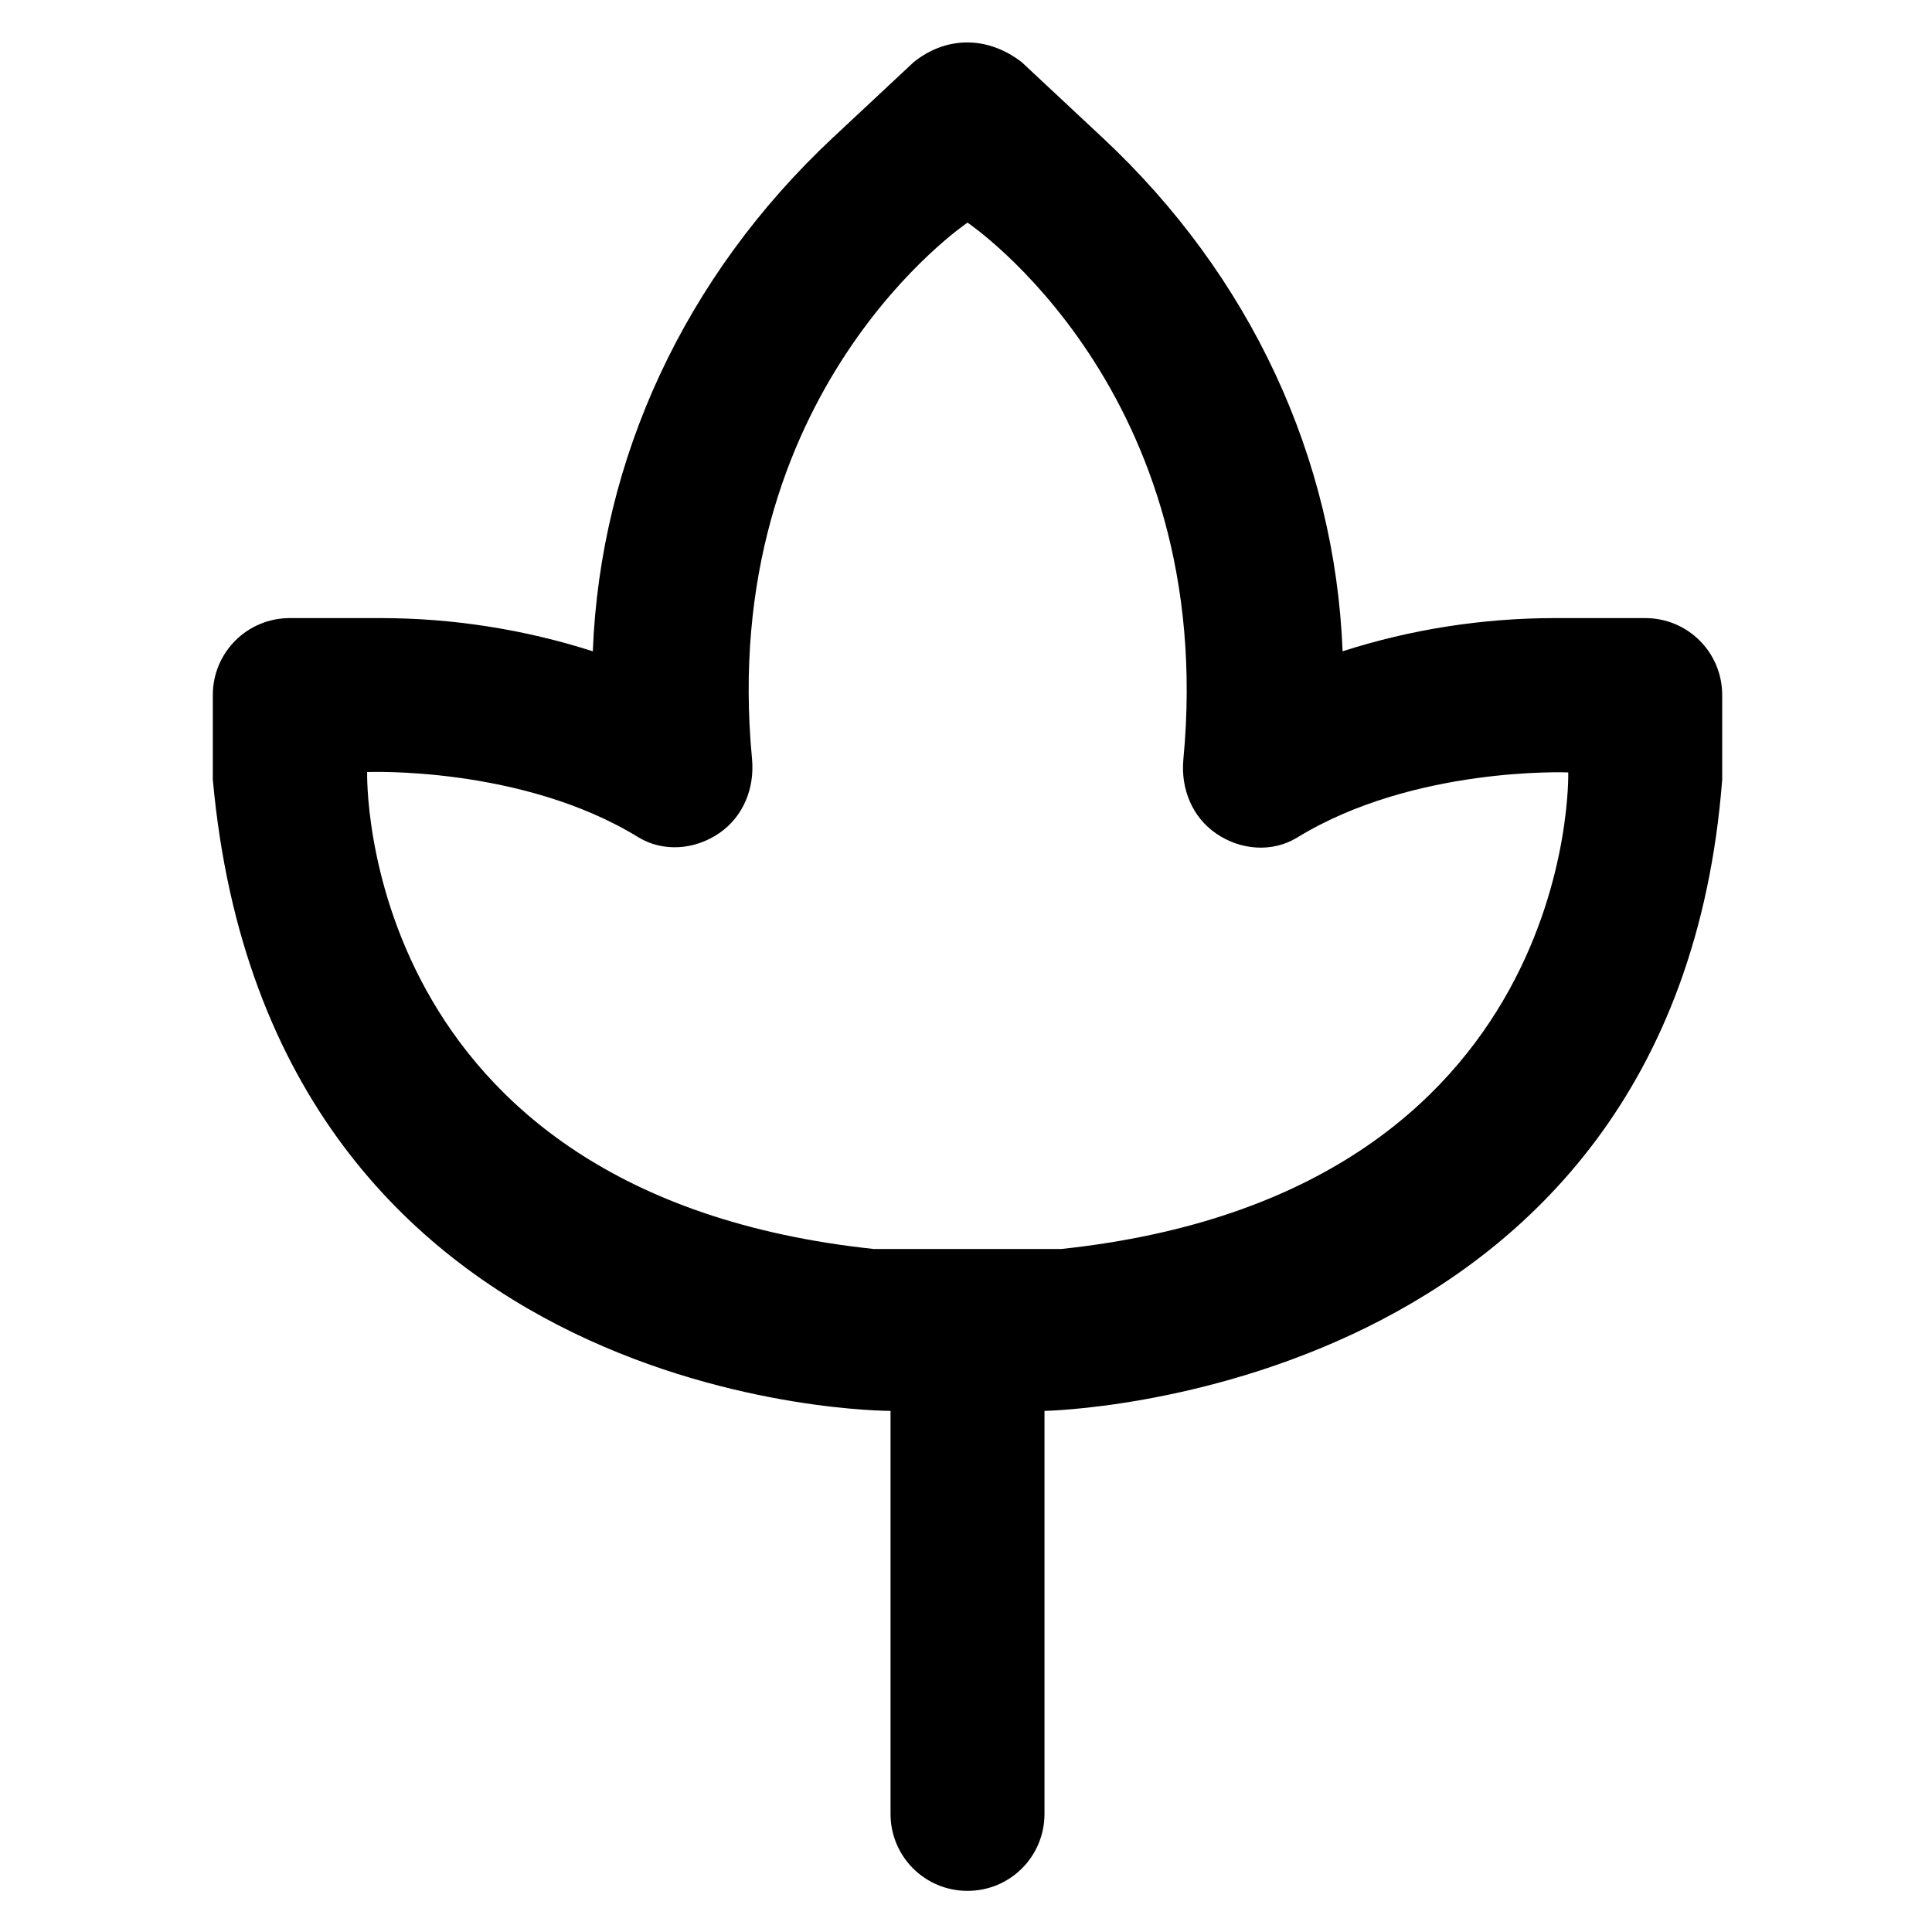
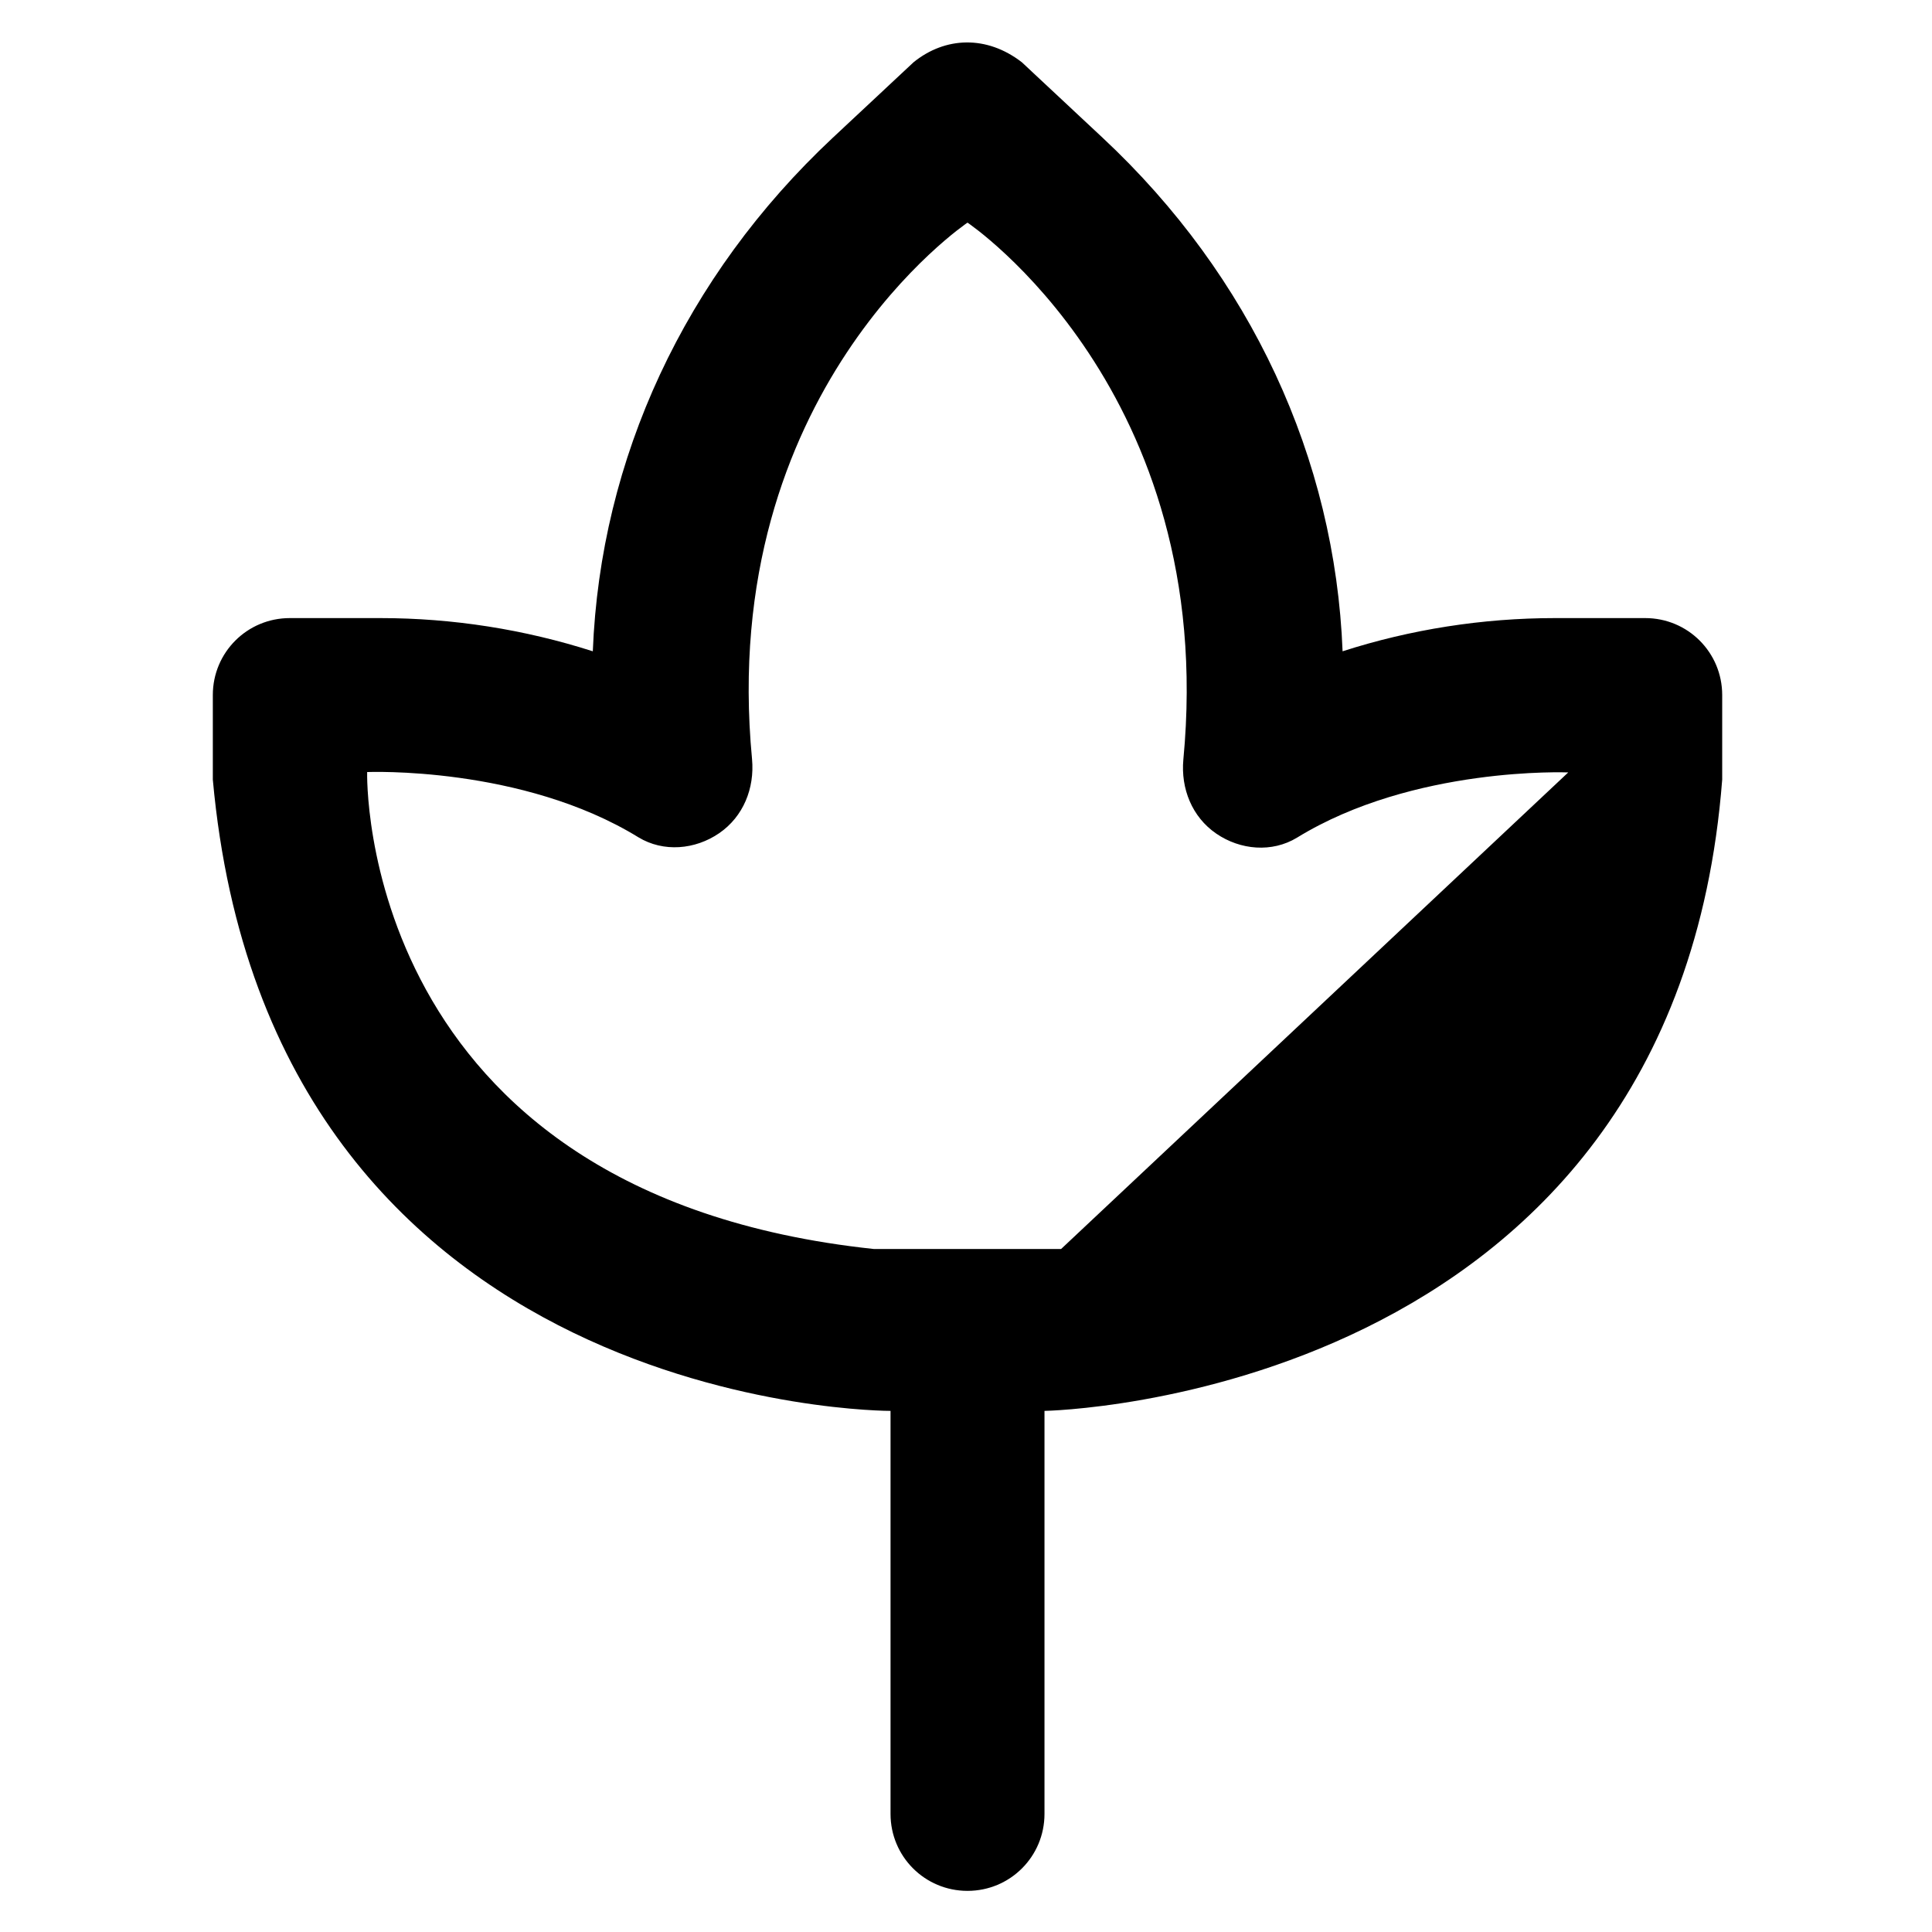
<svg xmlns="http://www.w3.org/2000/svg" fill="#000000" height="800px" width="800px" version="1.1" viewBox="0 0 512 512" enable-background="new 0 0 512 512">
  <g>
-     <path d="m436,163.8h-23.9c-19.2,0-38.3,3-56.3,8.8-2-51.1-24.3-99.4-63.6-136.1l-21.4-20c-9.3-7.2-20.3-6.8-28.7,0l-21.4,20c-39.3,36.8-61.6,85.1-63.6,136.1-18.1-5.8-37.1-8.8-56.3-8.8h-24c-11.3,0-20.4,9.1-20.4,20.4v22.4c15.2,167.8 179.6,167.3 179.6,167.3v106.8c0,11.3 9.1,20.4 20.4,20.4 11.3,0 20.4-9.1 20.4-20.4v-106.8c0,0 166.9-2.8 179.6-167.3v-22.4c0-11.3-9.1-20.4-20.4-20.4zm-154.8,167.2h-49.6c-137.4-14.6-134.3-126.4-134.3-126.4s41-1.7 71.9,17.3c6.6,4 15,3.3 21.4-1.1 6.4-4.4 9.4-11.9 8.7-19.6-9.3-97.6 57.1-142.2 57.1-142.2s66.5,44.6 57.2,142.3c-0.7,7.7 2.3,15.2 8.7,19.6 6.4,4.4 14.8,5.1 21.4,1.1 30.9-19 71.9-17.3 71.9-17.3s3,111.7-134.4,126.3z" />
+     <path d="m436,163.8h-23.9c-19.2,0-38.3,3-56.3,8.8-2-51.1-24.3-99.4-63.6-136.1l-21.4-20c-9.3-7.2-20.3-6.8-28.7,0l-21.4,20c-39.3,36.8-61.6,85.1-63.6,136.1-18.1-5.8-37.1-8.8-56.3-8.8h-24c-11.3,0-20.4,9.1-20.4,20.4v22.4c15.2,167.8 179.6,167.3 179.6,167.3v106.8c0,11.3 9.1,20.4 20.4,20.4 11.3,0 20.4-9.1 20.4-20.4v-106.8c0,0 166.9-2.8 179.6-167.3v-22.4c0-11.3-9.1-20.4-20.4-20.4zm-154.8,167.2h-49.6c-137.4-14.6-134.3-126.4-134.3-126.4s41-1.7 71.9,17.3c6.6,4 15,3.3 21.4-1.1 6.4-4.4 9.4-11.9 8.7-19.6-9.3-97.6 57.1-142.2 57.1-142.2s66.5,44.6 57.2,142.3c-0.7,7.7 2.3,15.2 8.7,19.6 6.4,4.4 14.8,5.1 21.4,1.1 30.9-19 71.9-17.3 71.9-17.3z" />
  </g>
</svg>